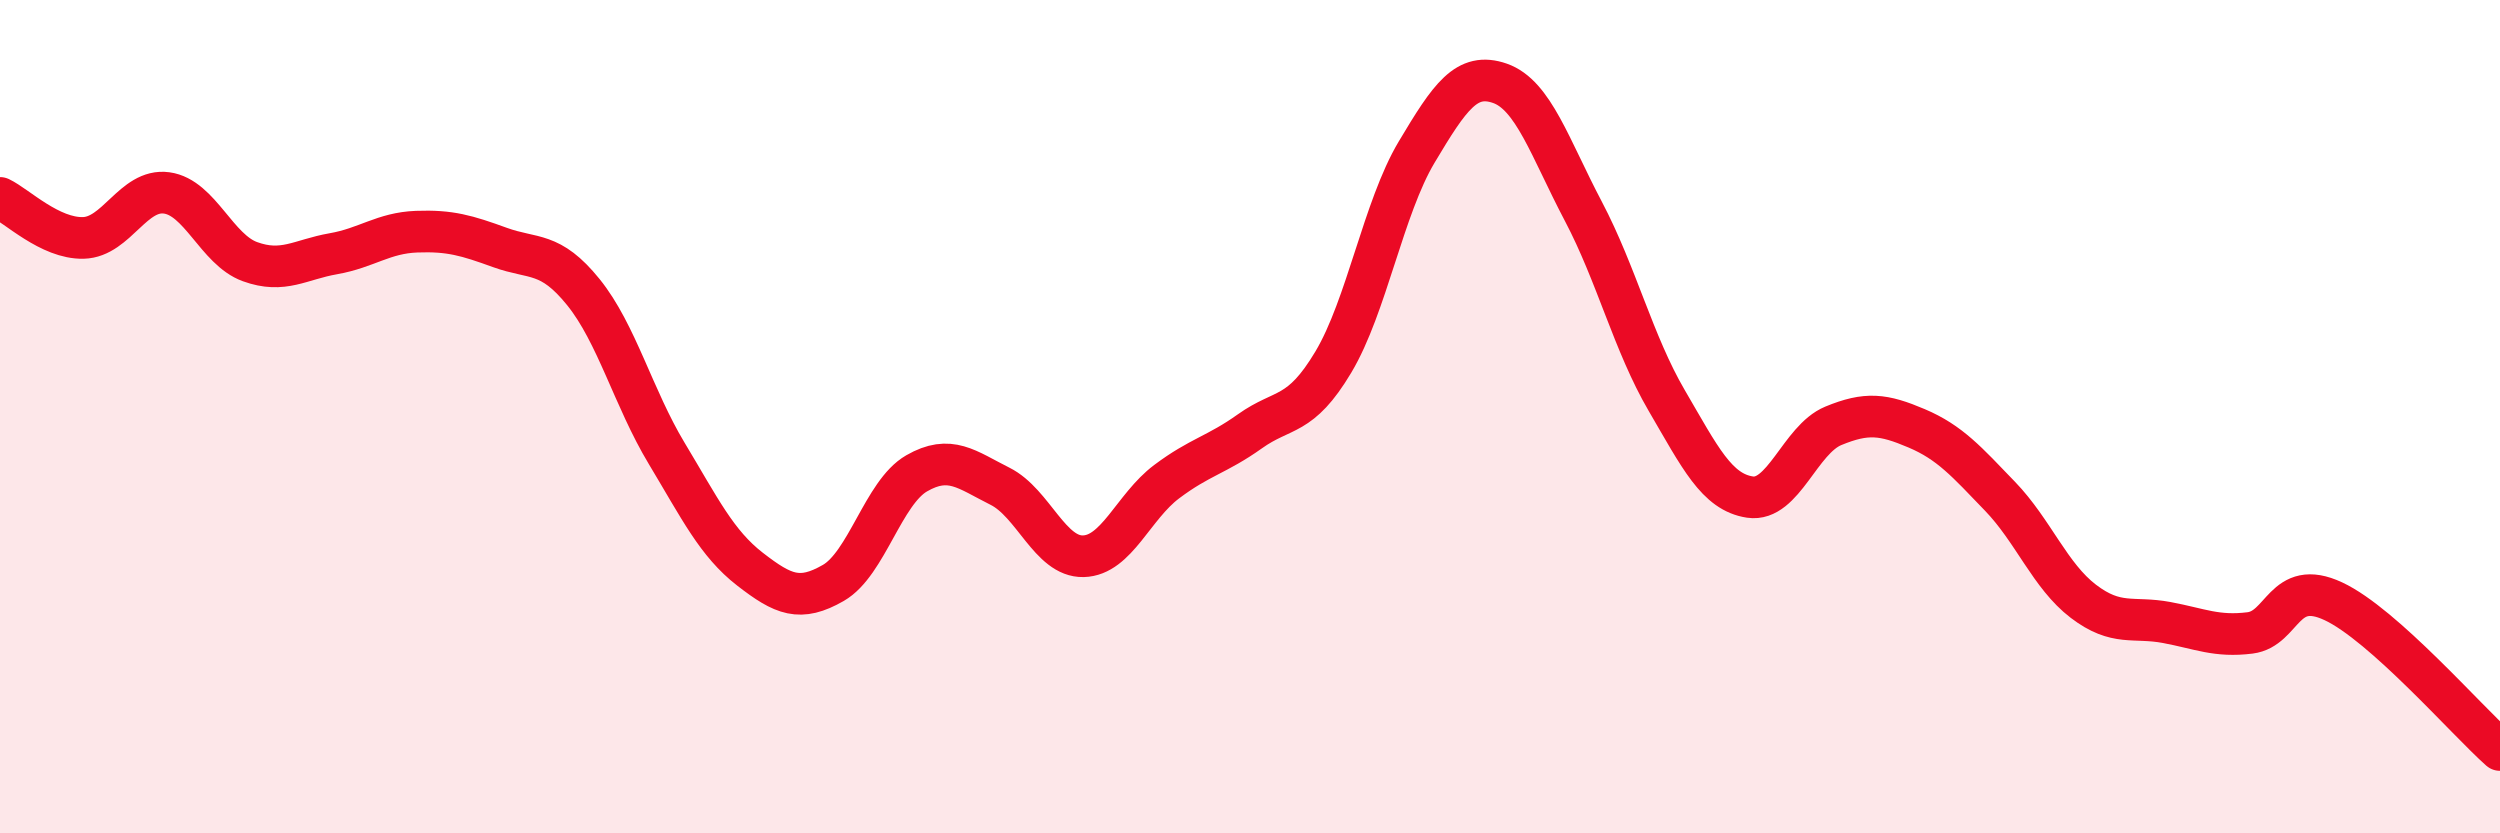
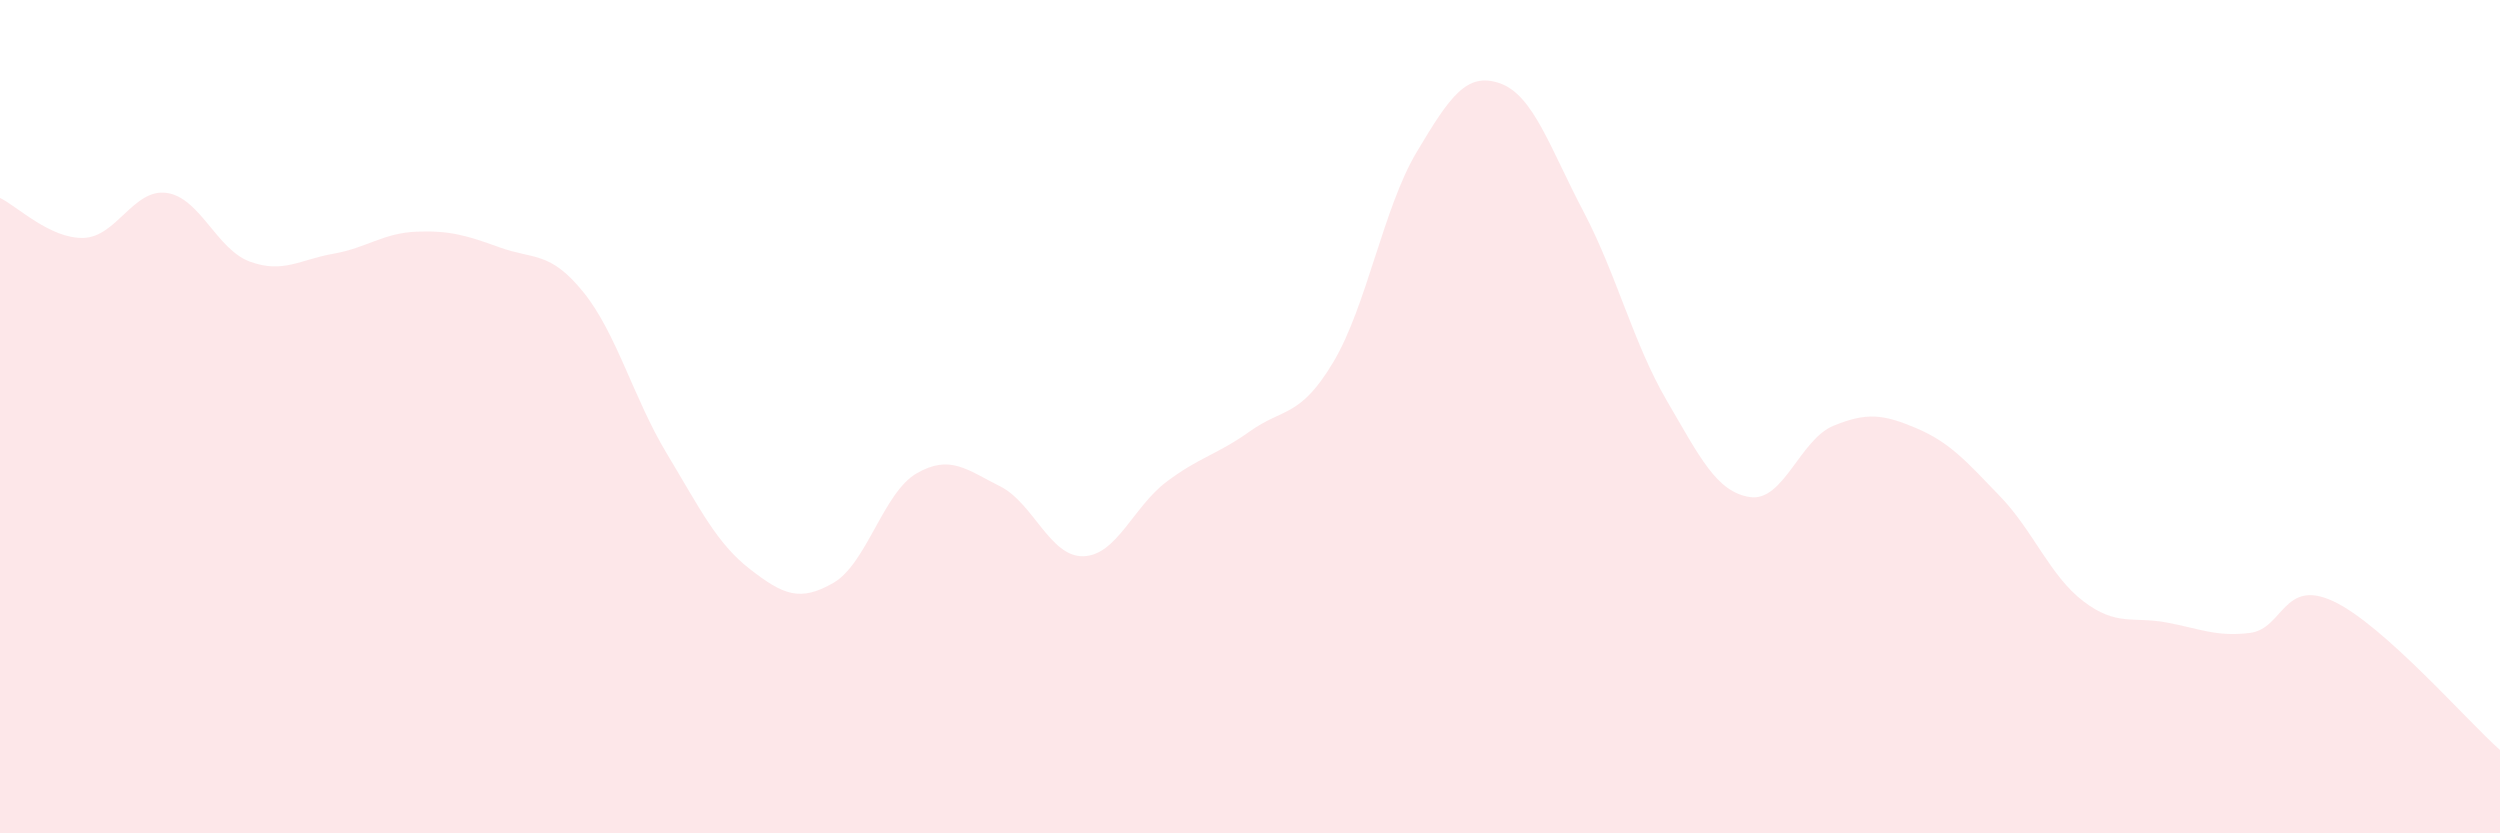
<svg xmlns="http://www.w3.org/2000/svg" width="60" height="20" viewBox="0 0 60 20">
  <path d="M 0,4.75 C 0.4,4.94 1.2,5.73 2,5.71 C 2.8,5.69 3.2,4.52 4,4.63 C 4.8,4.74 5.2,5.99 6,6.28 C 6.8,6.57 7.2,6.23 8,6.09 C 8.8,5.95 9.2,5.59 10,5.56 C 10.8,5.53 11.2,5.65 12,5.94 C 12.8,6.23 13.2,6.02 14,7.01 C 14.8,8 15.2,9.55 16,10.88 C 16.8,12.21 17.2,13.04 18,13.66 C 18.8,14.28 19.2,14.45 20,13.99 C 20.8,13.53 21.2,11.82 22,11.36 C 22.8,10.9 23.2,11.27 24,11.67 C 24.8,12.07 25.2,13.37 26,13.35 C 26.8,13.33 27.2,12.16 28,11.56 C 28.8,10.96 29.2,10.92 30,10.35 C 30.8,9.78 31.2,10.03 32,8.69 C 32.8,7.35 33.2,4.99 34,3.65 C 34.8,2.31 35.2,1.72 36,2 C 36.8,2.28 37.2,3.55 38,5.07 C 38.8,6.59 39.2,8.24 40,9.61 C 40.8,10.98 41.2,11.81 42,11.93 C 42.8,12.05 43.2,10.55 44,10.22 C 44.8,9.89 45.2,9.94 46,10.28 C 46.8,10.62 47.2,11.08 48,11.91 C 48.8,12.74 49.2,13.82 50,14.43 C 50.8,15.04 51.2,14.79 52,14.94 C 52.8,15.09 53.2,15.29 54,15.19 C 54.8,15.09 54.8,13.87 56,14.43 C 57.2,14.99 59.2,17.29 60,18L60 20L0 20Z" fill="#EB0A25" opacity="0.1" stroke-linecap="round" stroke-linejoin="round" />
-   <path d="M 0,4.75 C 0.4,4.94 1.2,5.73 2,5.71 C 2.8,5.69 3.2,4.52 4,4.63 C 4.8,4.74 5.2,5.99 6,6.28 C 6.8,6.57 7.2,6.23 8,6.09 C 8.8,5.95 9.2,5.59 10,5.56 C 10.8,5.53 11.2,5.65 12,5.94 C 12.8,6.23 13.2,6.02 14,7.01 C 14.8,8 15.2,9.55 16,10.88 C 16.8,12.21 17.2,13.04 18,13.66 C 18.8,14.28 19.2,14.45 20,13.99 C 20.8,13.53 21.2,11.82 22,11.36 C 22.8,10.9 23.2,11.27 24,11.67 C 24.8,12.07 25.2,13.37 26,13.35 C 26.8,13.33 27.2,12.16 28,11.56 C 28.8,10.96 29.2,10.92 30,10.35 C 30.8,9.78 31.2,10.03 32,8.69 C 32.8,7.35 33.2,4.99 34,3.65 C 34.8,2.31 35.2,1.72 36,2 C 36.8,2.28 37.2,3.55 38,5.07 C 38.8,6.59 39.2,8.24 40,9.61 C 40.8,10.98 41.2,11.81 42,11.93 C 42.8,12.05 43.2,10.55 44,10.22 C 44.8,9.89 45.2,9.94 46,10.28 C 46.8,10.62 47.2,11.08 48,11.91 C 48.8,12.74 49.2,13.82 50,14.43 C 50.8,15.04 51.2,14.79 52,14.94 C 52.8,15.09 53.2,15.29 54,15.19 C 54.8,15.09 54.8,13.87 56,14.43 C 57.2,14.99 59.2,17.29 60,18" stroke="#EB0A25" stroke-width="1" fill="none" stroke-linecap="round" stroke-linejoin="round" />
</svg>